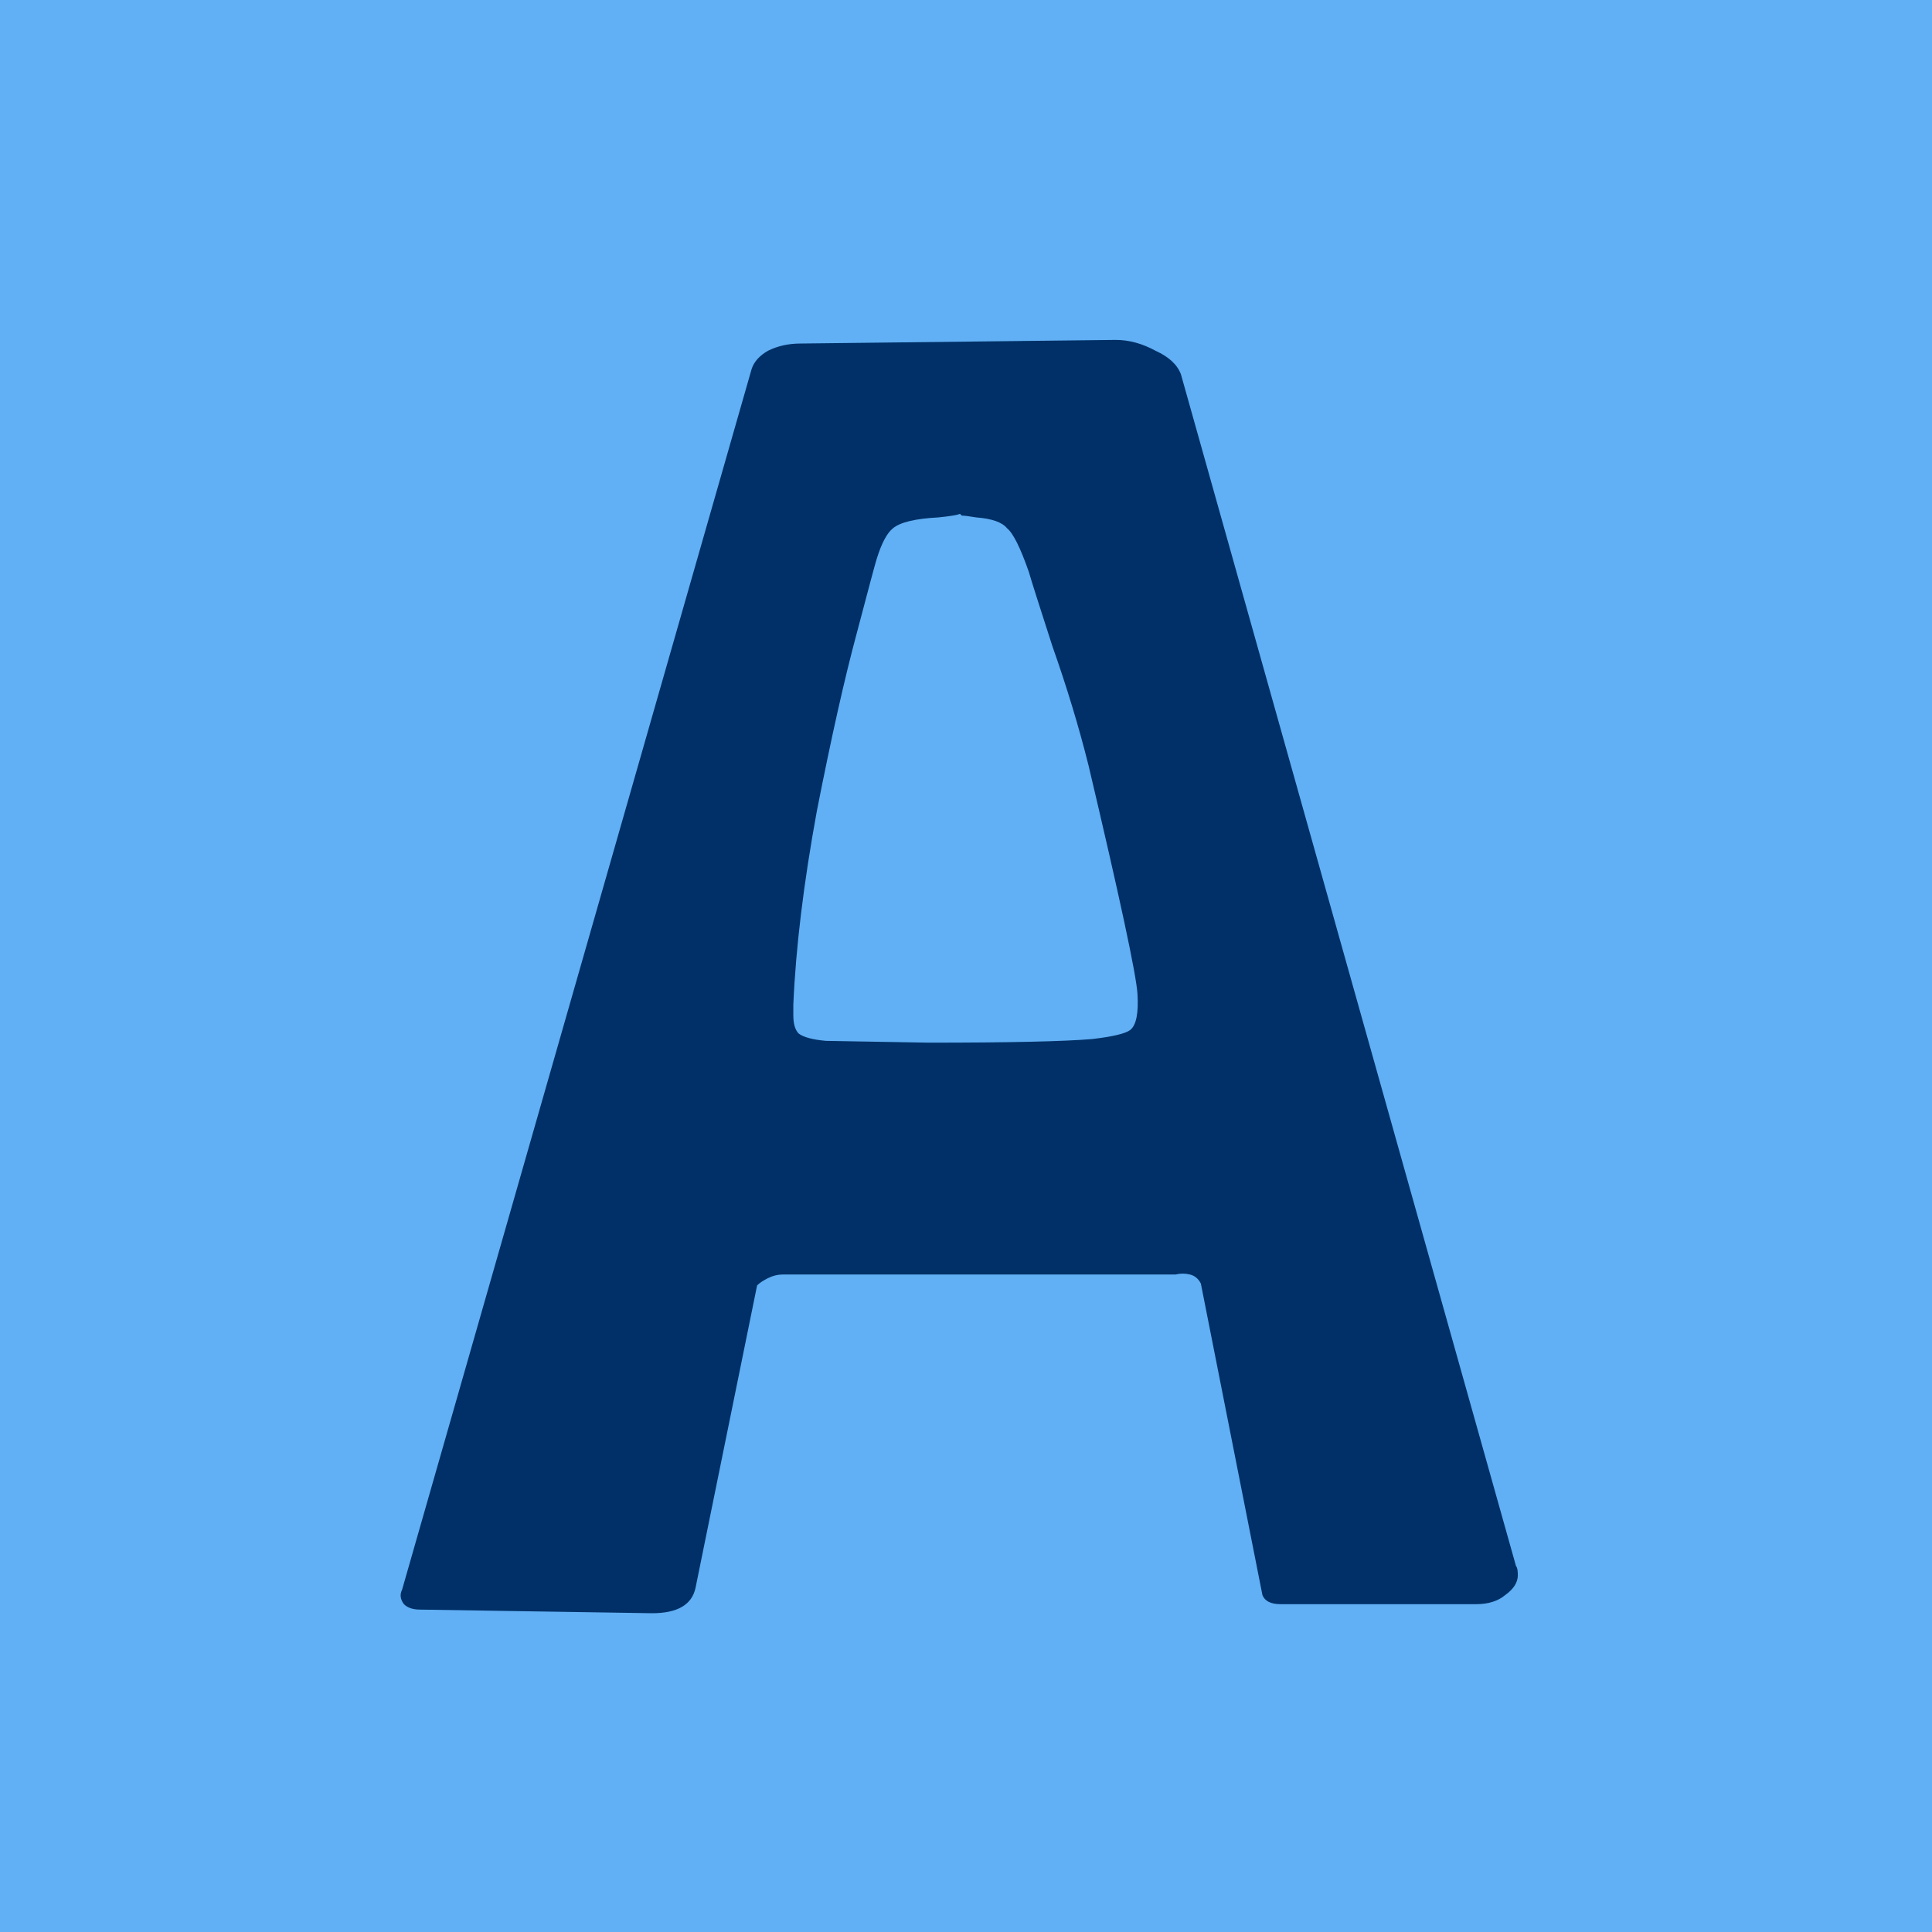
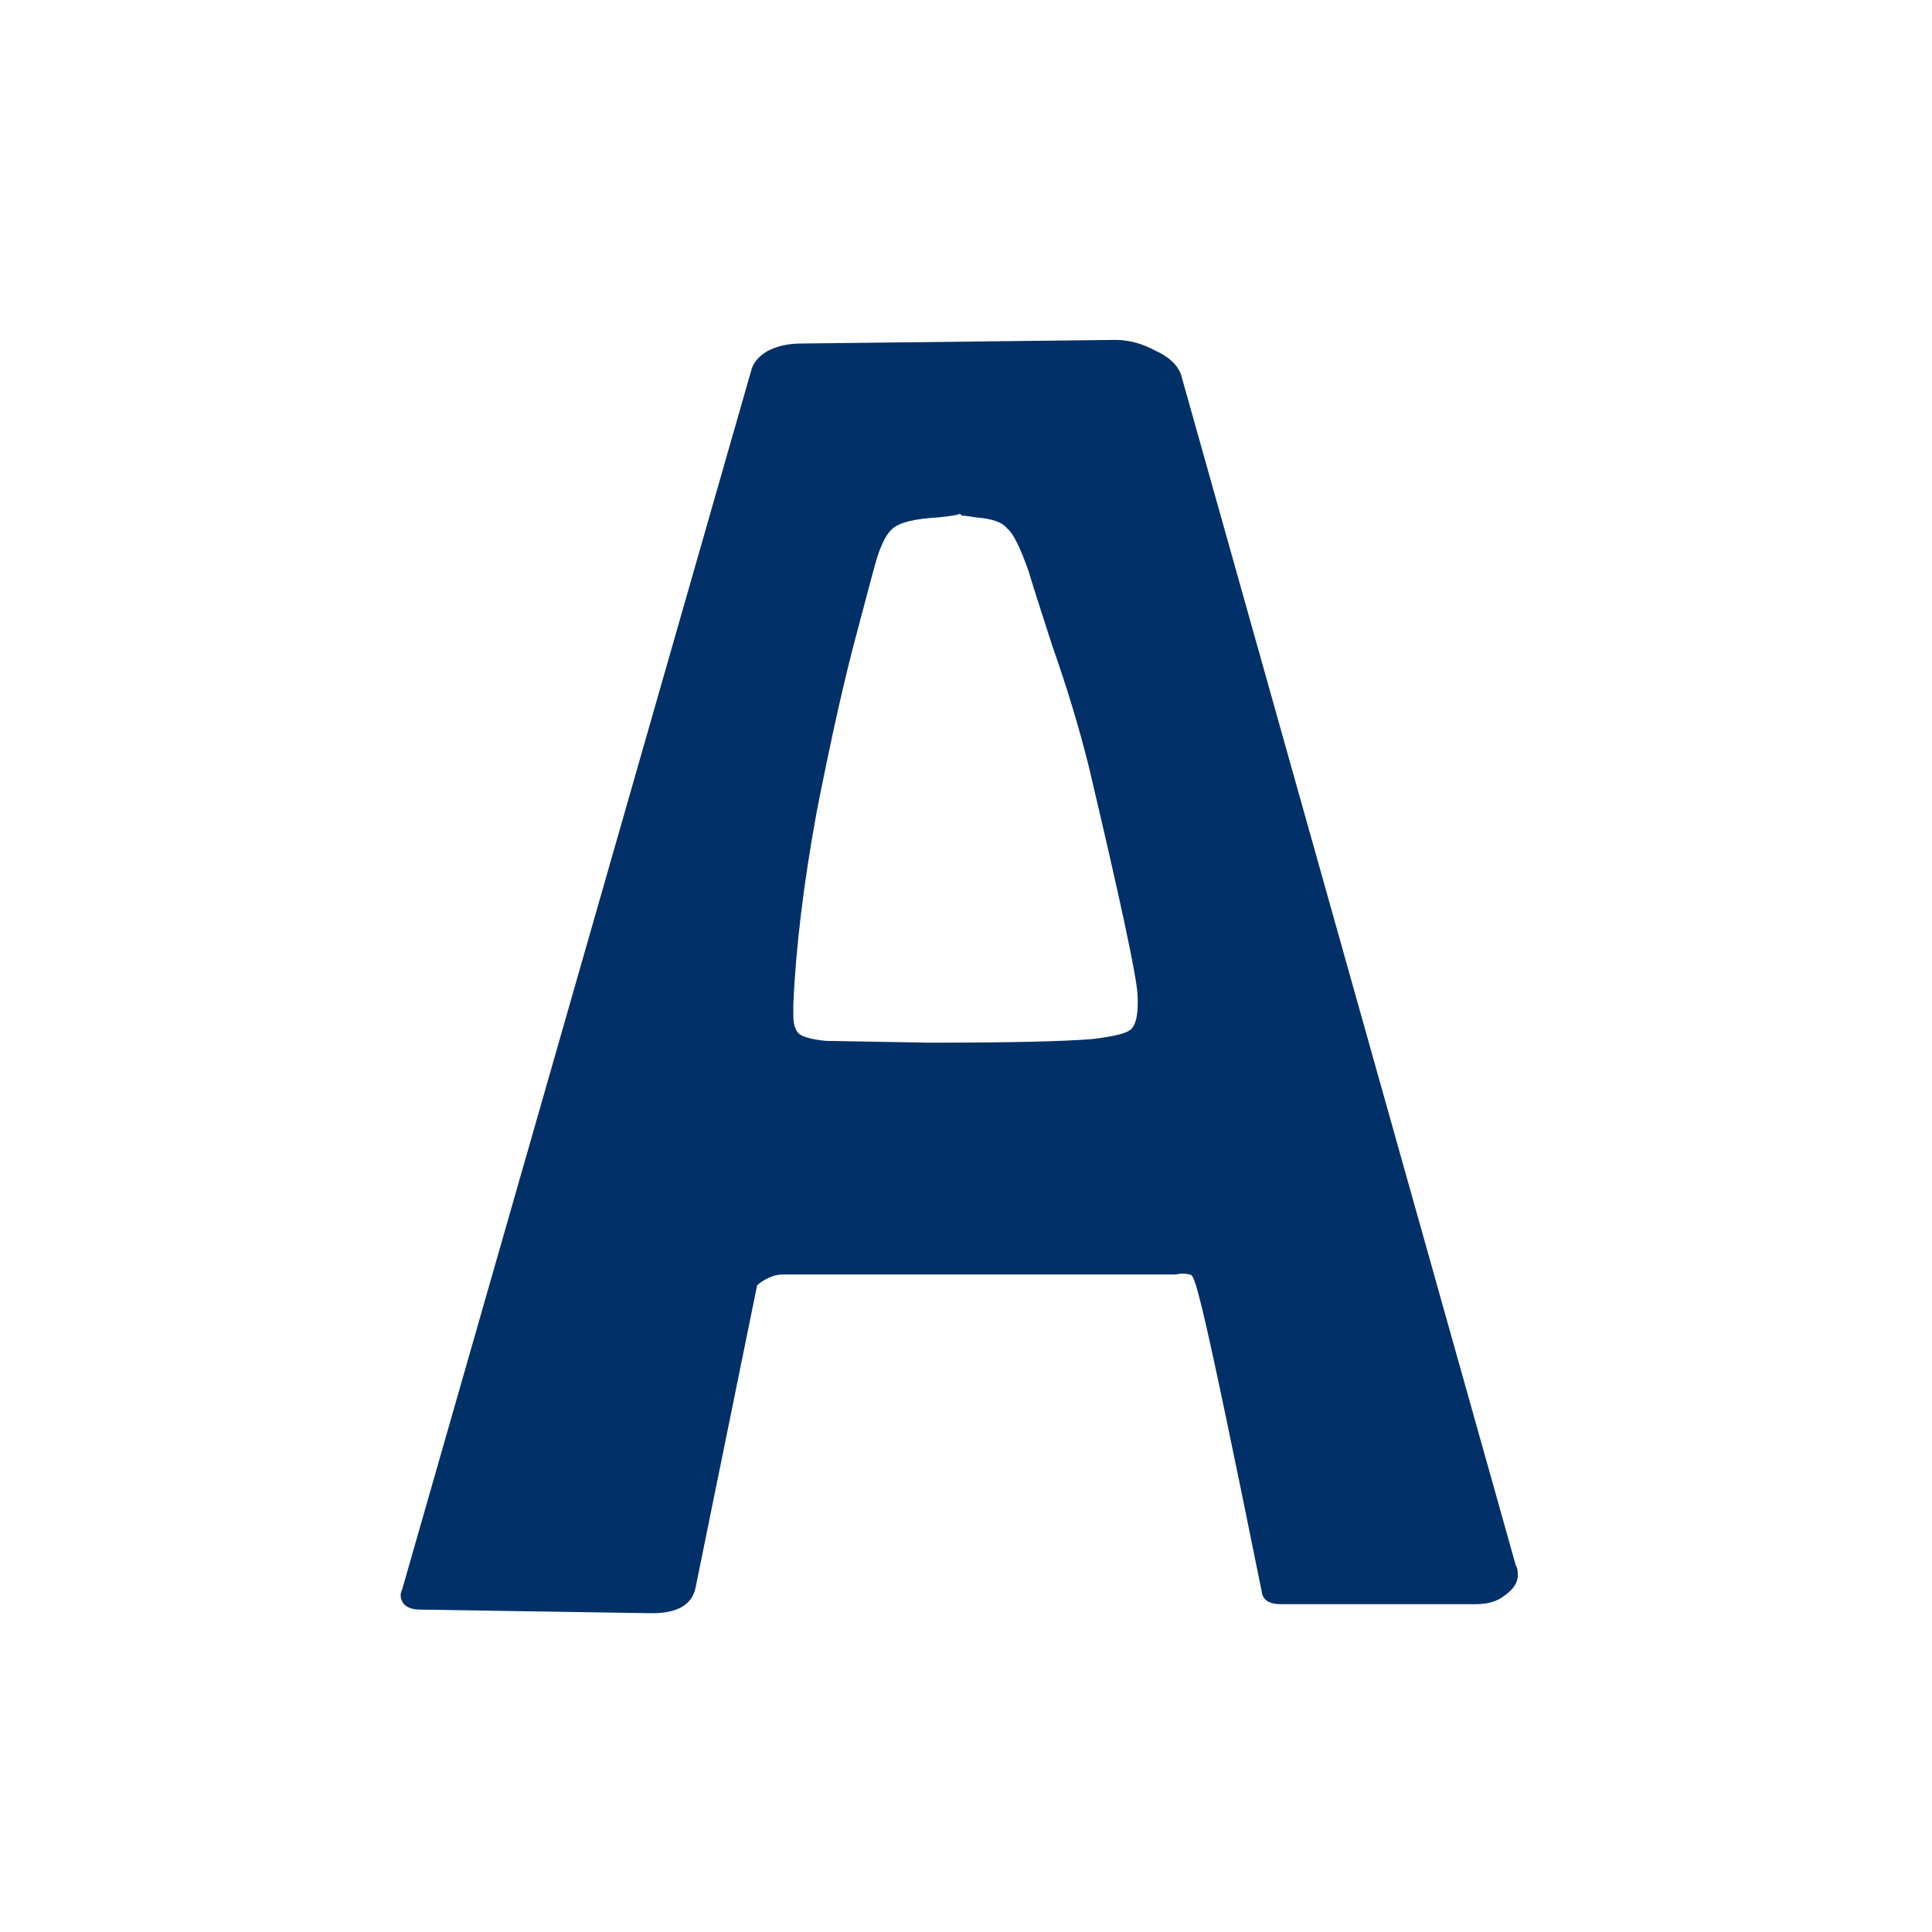
<svg xmlns="http://www.w3.org/2000/svg" width="256" height="256" viewBox="0 0 256 256" fill="none">
  <g clip-path="url(#clip0_6_2)">
-     <rect width="256" height="256" fill="#61AFF4" />
-     <path d="M55.68 213.28C54.72 213.28 54 213.04 53.52 212.56C53.04 211.92 52.96 211.28 53.28 210.64L99.6 48.88C99.92 47.92 100.64 47.12 101.76 46.48C103.04 45.84 104.48 45.52 106.08 45.52L147.84 45.04C149.6 45.04 151.36 45.52 153.12 46.48C154.88 47.28 156 48.32 156.48 49.6L200.88 207.52C201.04 207.68 201.12 208.08 201.12 208.72C201.12 209.68 200.56 210.56 199.44 211.36C198.48 212.16 197.2 212.56 195.6 212.56H169.68C168.4 212.56 167.6 212.16 167.28 211.36L159.12 170.08C158.8 169.44 158.32 169.04 157.68 168.88C157.04 168.72 156.4 168.72 155.76 168.88C155.28 168.88 154.8 168.88 154.32 168.88H103.68C103.04 168.88 102.4 169.04 101.76 169.36C101.12 169.68 100.64 170 100.32 170.32L92.16 210.4C91.68 212.64 89.76 213.76 86.4 213.76L55.68 213.28ZM105.12 134.56C105.12 135.68 105.36 136.48 105.84 136.96C106.48 137.44 107.68 137.76 109.44 137.92L123.12 138.16C133.68 138.16 140.88 138 144.72 137.68C147.44 137.36 149.12 136.96 149.76 136.48C150.56 135.84 150.88 134.24 150.72 131.68C150.56 129.12 148.4 119.04 144.24 101.44C142.96 96.32 141.36 91.04 139.44 85.6C137.68 80.16 136.64 76.88 136.32 75.76C135.2 72.56 134.24 70.64 133.44 70C132.8 69.2 131.44 68.72 129.36 68.56C128.4 68.4 127.76 68.32 127.44 68.32C127.28 68.16 127.2 68.08 127.2 68.08C126.88 68.24 125.92 68.4 124.32 68.56C121.28 68.72 119.28 69.2 118.32 70C117.52 70.64 116.8 72 116.16 74.08C116 74.56 115.12 77.84 113.52 83.92C111.92 89.84 110.16 97.68 108.24 107.44C106.48 117.04 105.44 125.6 105.12 133.12V134.56Z" fill="#003067" />
+     <path d="M55.68 213.28C54.72 213.28 54 213.04 53.52 212.56C53.04 211.92 52.96 211.28 53.28 210.64L99.6 48.88C99.92 47.92 100.64 47.12 101.76 46.48C103.04 45.84 104.48 45.52 106.08 45.52L147.84 45.04C149.6 45.04 151.36 45.52 153.12 46.48C154.88 47.28 156 48.32 156.48 49.6L200.88 207.52C201.04 207.68 201.12 208.08 201.12 208.72C201.12 209.68 200.56 210.56 199.44 211.36C198.48 212.16 197.2 212.56 195.6 212.56H169.68C168.4 212.56 167.6 212.16 167.28 211.36C158.8 169.44 158.32 169.04 157.68 168.88C157.04 168.72 156.4 168.72 155.76 168.88C155.28 168.88 154.8 168.88 154.32 168.88H103.68C103.04 168.88 102.4 169.04 101.76 169.36C101.12 169.68 100.64 170 100.32 170.32L92.16 210.4C91.68 212.64 89.76 213.76 86.4 213.76L55.68 213.28ZM105.12 134.56C105.12 135.68 105.36 136.48 105.84 136.96C106.48 137.44 107.68 137.76 109.44 137.92L123.12 138.16C133.68 138.16 140.88 138 144.72 137.68C147.44 137.36 149.12 136.96 149.76 136.48C150.56 135.84 150.88 134.24 150.72 131.68C150.56 129.12 148.4 119.04 144.24 101.44C142.96 96.32 141.36 91.04 139.44 85.6C137.68 80.16 136.64 76.88 136.32 75.76C135.2 72.56 134.24 70.64 133.44 70C132.8 69.2 131.44 68.72 129.36 68.56C128.4 68.4 127.76 68.32 127.44 68.32C127.28 68.16 127.2 68.08 127.2 68.08C126.88 68.24 125.92 68.4 124.32 68.56C121.28 68.72 119.28 69.2 118.32 70C117.52 70.64 116.8 72 116.16 74.08C116 74.56 115.12 77.84 113.52 83.92C111.92 89.84 110.16 97.68 108.24 107.44C106.48 117.04 105.44 125.6 105.12 133.12V134.56Z" fill="#003067" />
  </g>
  <defs>
    <clipPath id="clip0_6_2">
      <rect width="256" height="256" fill="white" />
    </clipPath>
  </defs>
</svg>